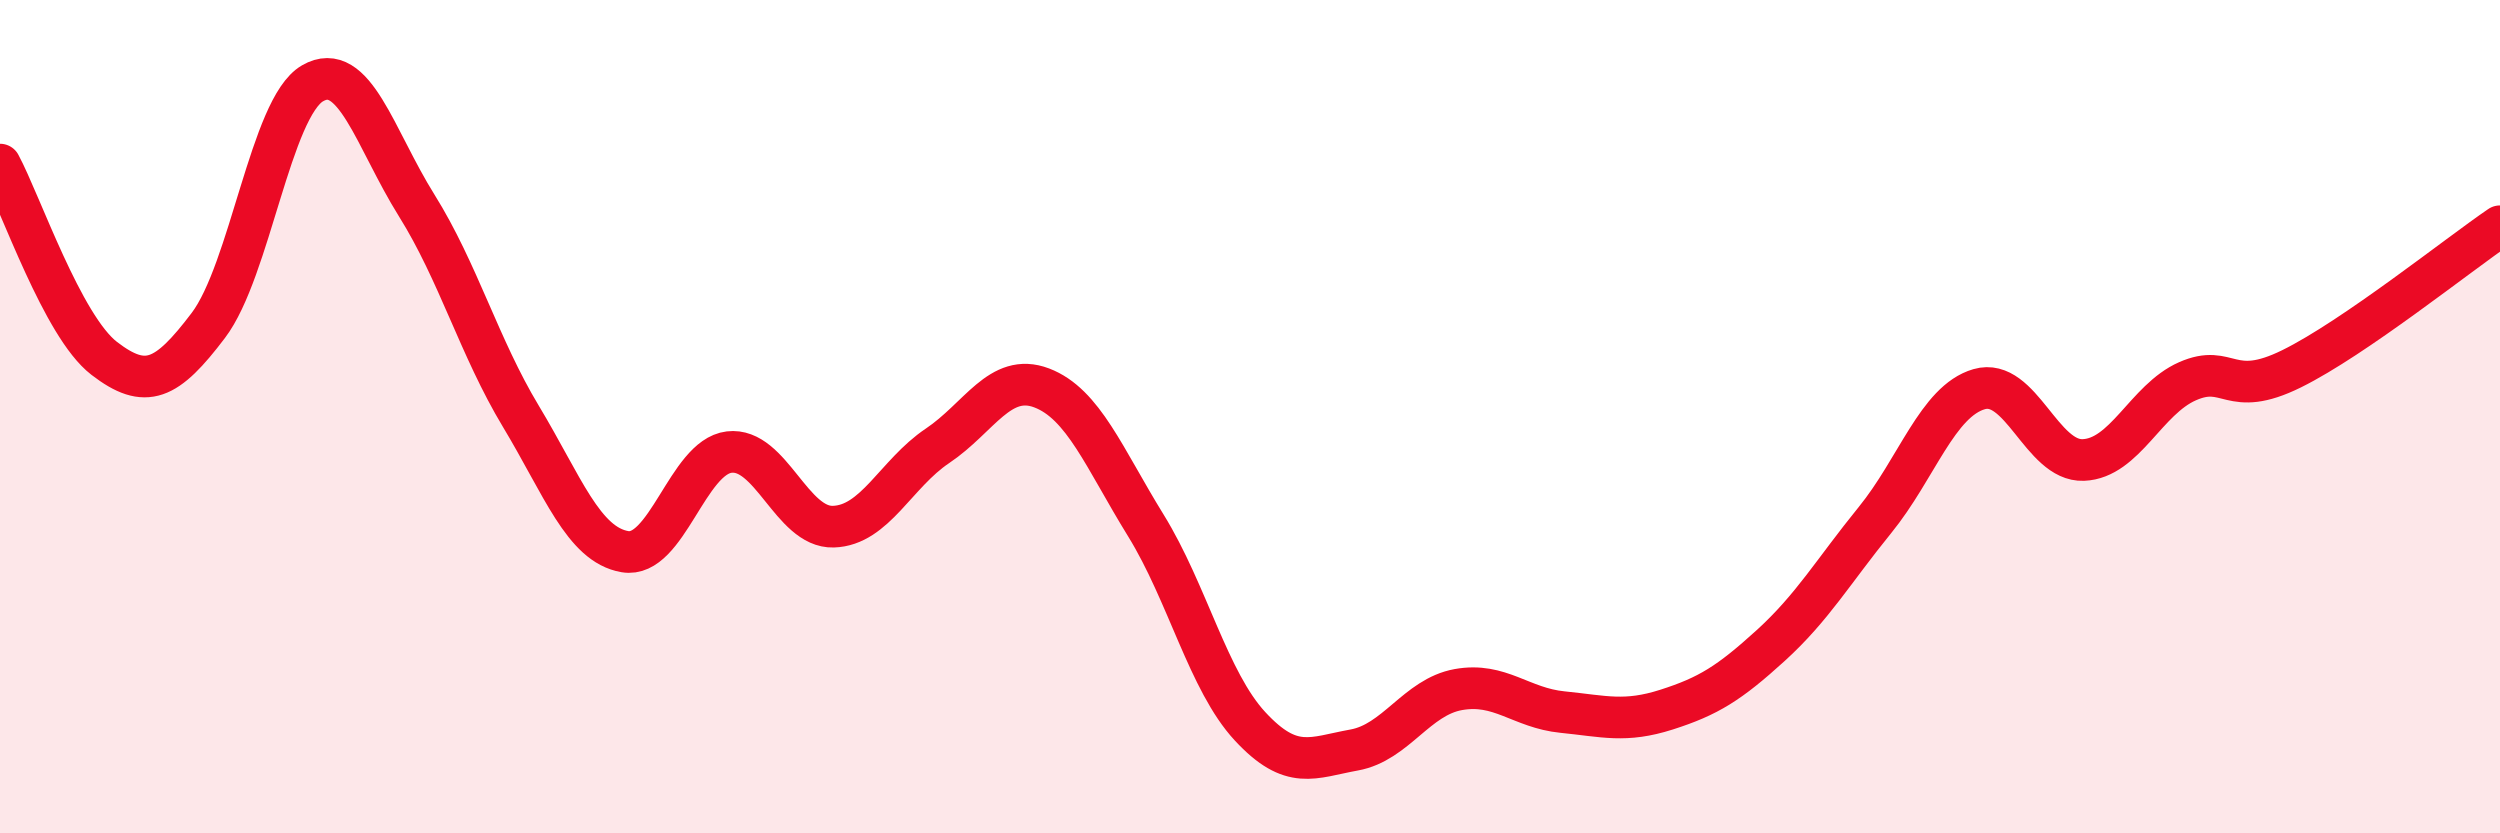
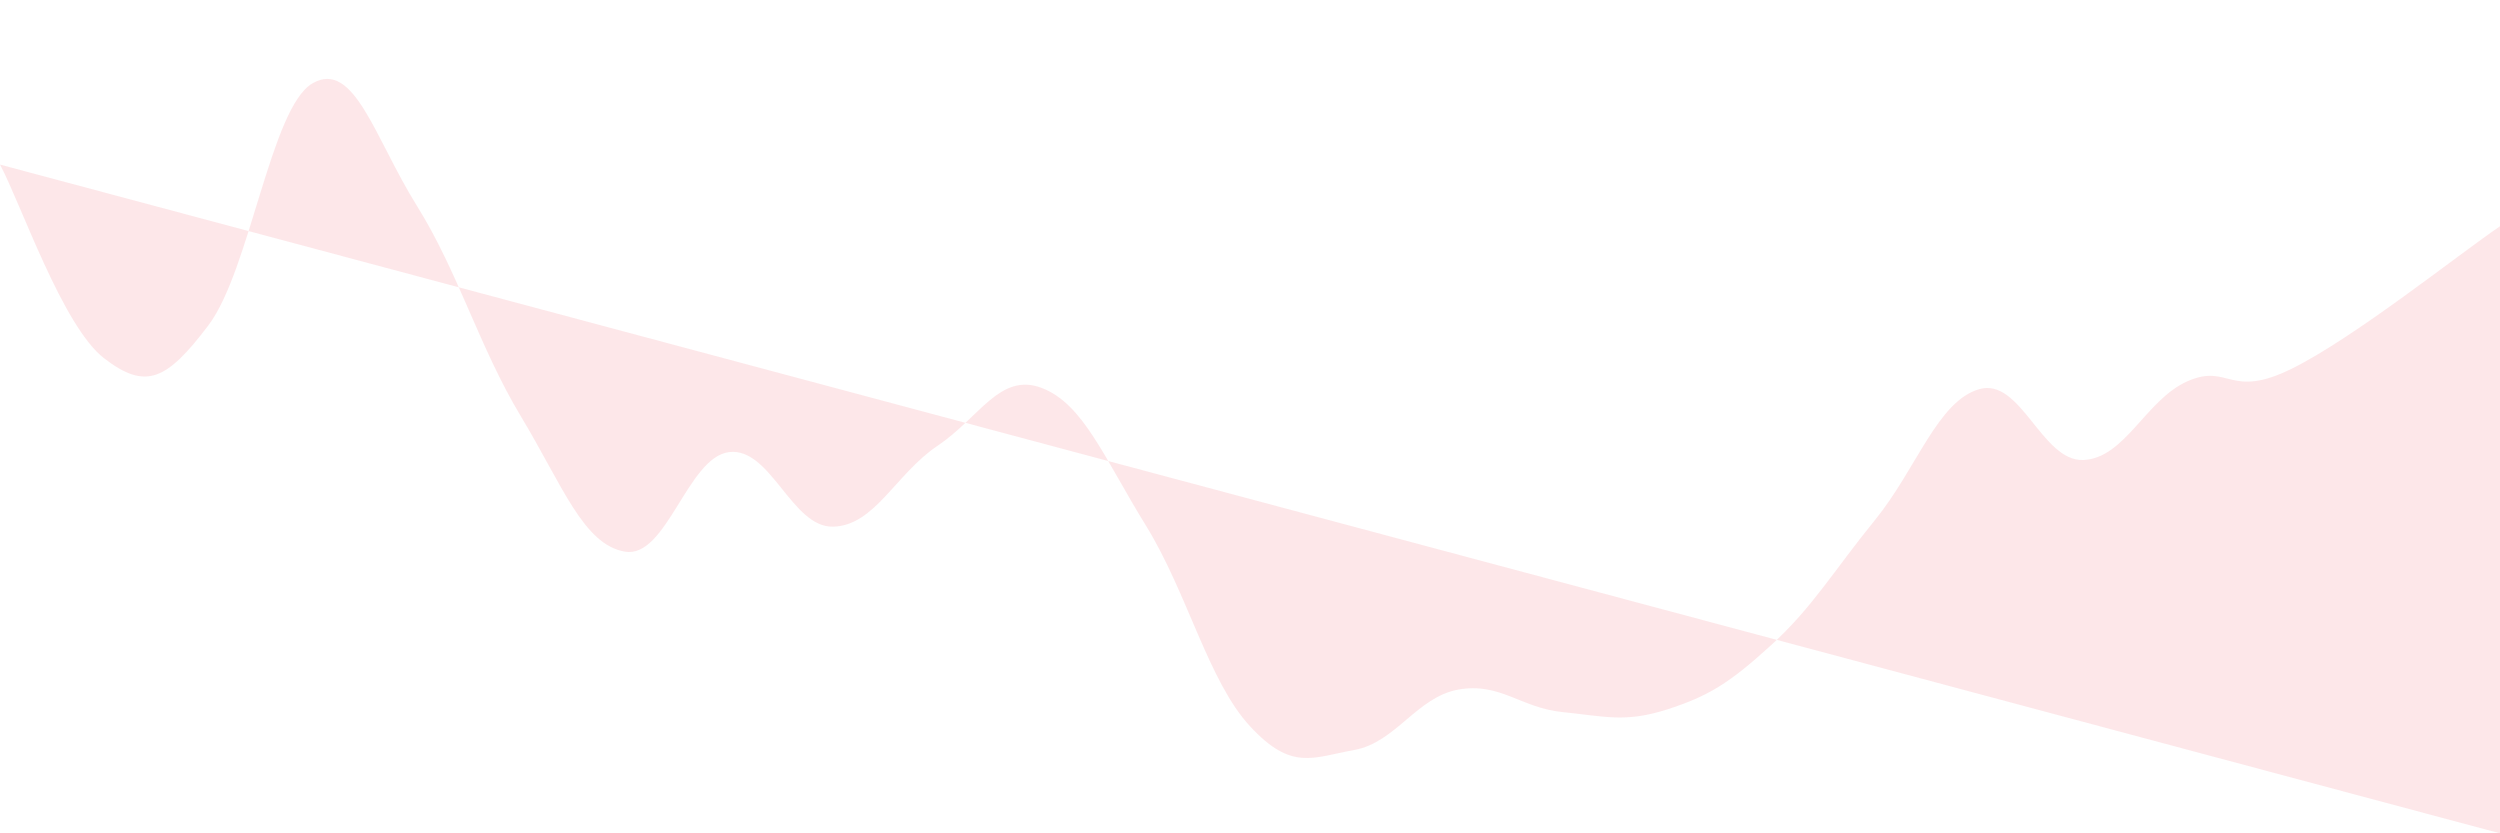
<svg xmlns="http://www.w3.org/2000/svg" width="60" height="20" viewBox="0 0 60 20">
-   <path d="M 0,3.95 C 0.5,4.88 1.5,7.83 2.5,8.6 C 3.5,9.37 4,9.13 5,7.81 C 6,6.49 6.5,2.58 7.5,2 C 8.5,1.42 9,3.33 10,4.93 C 11,6.53 11.5,8.33 12.5,9.99 C 13.5,11.65 14,13.07 15,13.24 C 16,13.41 16.5,10.97 17.5,10.85 C 18.5,10.73 19,12.67 20,12.64 C 21,12.61 21.5,11.37 22.5,10.7 C 23.5,10.03 24,8.93 25,9.31 C 26,9.69 26.5,10.99 27.5,12.61 C 28.5,14.23 29,16.35 30,17.43 C 31,18.51 31.5,18.18 32.5,18 C 33.5,17.82 34,16.73 35,16.55 C 36,16.37 36.5,16.99 37.5,17.09 C 38.5,17.19 39,17.35 40,17.03 C 41,16.71 41.5,16.4 42.5,15.49 C 43.5,14.58 44,13.71 45,12.48 C 46,11.25 46.5,9.63 47.5,9.34 C 48.5,9.05 49,11.08 50,11.04 C 51,11 51.5,9.59 52.5,9.15 C 53.5,8.71 53.5,9.59 55,8.85 C 56.5,8.11 59,6.11 60,5.43L60 20L0 20Z" fill="#EB0A25" opacity="0.1" stroke-linecap="round" stroke-linejoin="round" />
-   <path d="M 0,3.95 C 0.5,4.88 1.5,7.83 2.5,8.6 C 3.5,9.37 4,9.13 5,7.81 C 6,6.49 6.5,2.58 7.5,2 C 8.5,1.42 9,3.33 10,4.93 C 11,6.53 11.5,8.33 12.5,9.99 C 13.5,11.65 14,13.07 15,13.24 C 16,13.41 16.5,10.97 17.5,10.85 C 18.5,10.73 19,12.67 20,12.64 C 21,12.61 21.5,11.37 22.5,10.7 C 23.5,10.03 24,8.93 25,9.31 C 26,9.69 26.5,10.99 27.5,12.61 C 28.5,14.23 29,16.35 30,17.43 C 31,18.51 31.5,18.18 32.5,18 C 33.5,17.82 34,16.73 35,16.55 C 36,16.37 36.5,16.99 37.5,17.09 C 38.5,17.19 39,17.35 40,17.03 C 41,16.71 41.5,16.4 42.5,15.49 C 43.5,14.58 44,13.71 45,12.48 C 46,11.25 46.5,9.63 47.5,9.34 C 48.5,9.05 49,11.08 50,11.04 C 51,11 51.5,9.59 52.5,9.15 C 53.5,8.71 53.5,9.59 55,8.85 C 56.5,8.11 59,6.11 60,5.43" stroke="#EB0A25" stroke-width="1" fill="none" stroke-linecap="round" stroke-linejoin="round" />
+   <path d="M 0,3.95 C 0.5,4.88 1.5,7.83 2.5,8.6 C 3.5,9.37 4,9.13 5,7.81 C 6,6.49 6.5,2.58 7.5,2 C 8.5,1.42 9,3.33 10,4.93 C 11,6.53 11.5,8.33 12.5,9.99 C 13.5,11.65 14,13.07 15,13.24 C 16,13.41 16.5,10.97 17.5,10.85 C 18.5,10.73 19,12.67 20,12.64 C 21,12.61 21.5,11.37 22.5,10.7 C 23.5,10.03 24,8.93 25,9.31 C 26,9.69 26.5,10.99 27.5,12.61 C 28.5,14.23 29,16.35 30,17.43 C 31,18.51 31.5,18.18 32.5,18 C 33.5,17.82 34,16.73 35,16.55 C 36,16.37 36.5,16.99 37.5,17.09 C 38.5,17.19 39,17.35 40,17.03 C 41,16.71 41.5,16.4 42.5,15.49 C 43.5,14.58 44,13.71 45,12.48 C 46,11.25 46.5,9.63 47.5,9.34 C 48.5,9.05 49,11.08 50,11.04 C 51,11 51.5,9.59 52.5,9.15 C 53.5,8.71 53.5,9.59 55,8.85 C 56.5,8.11 59,6.11 60,5.43L60 20Z" fill="#EB0A25" opacity="0.1" stroke-linecap="round" stroke-linejoin="round" />
</svg>